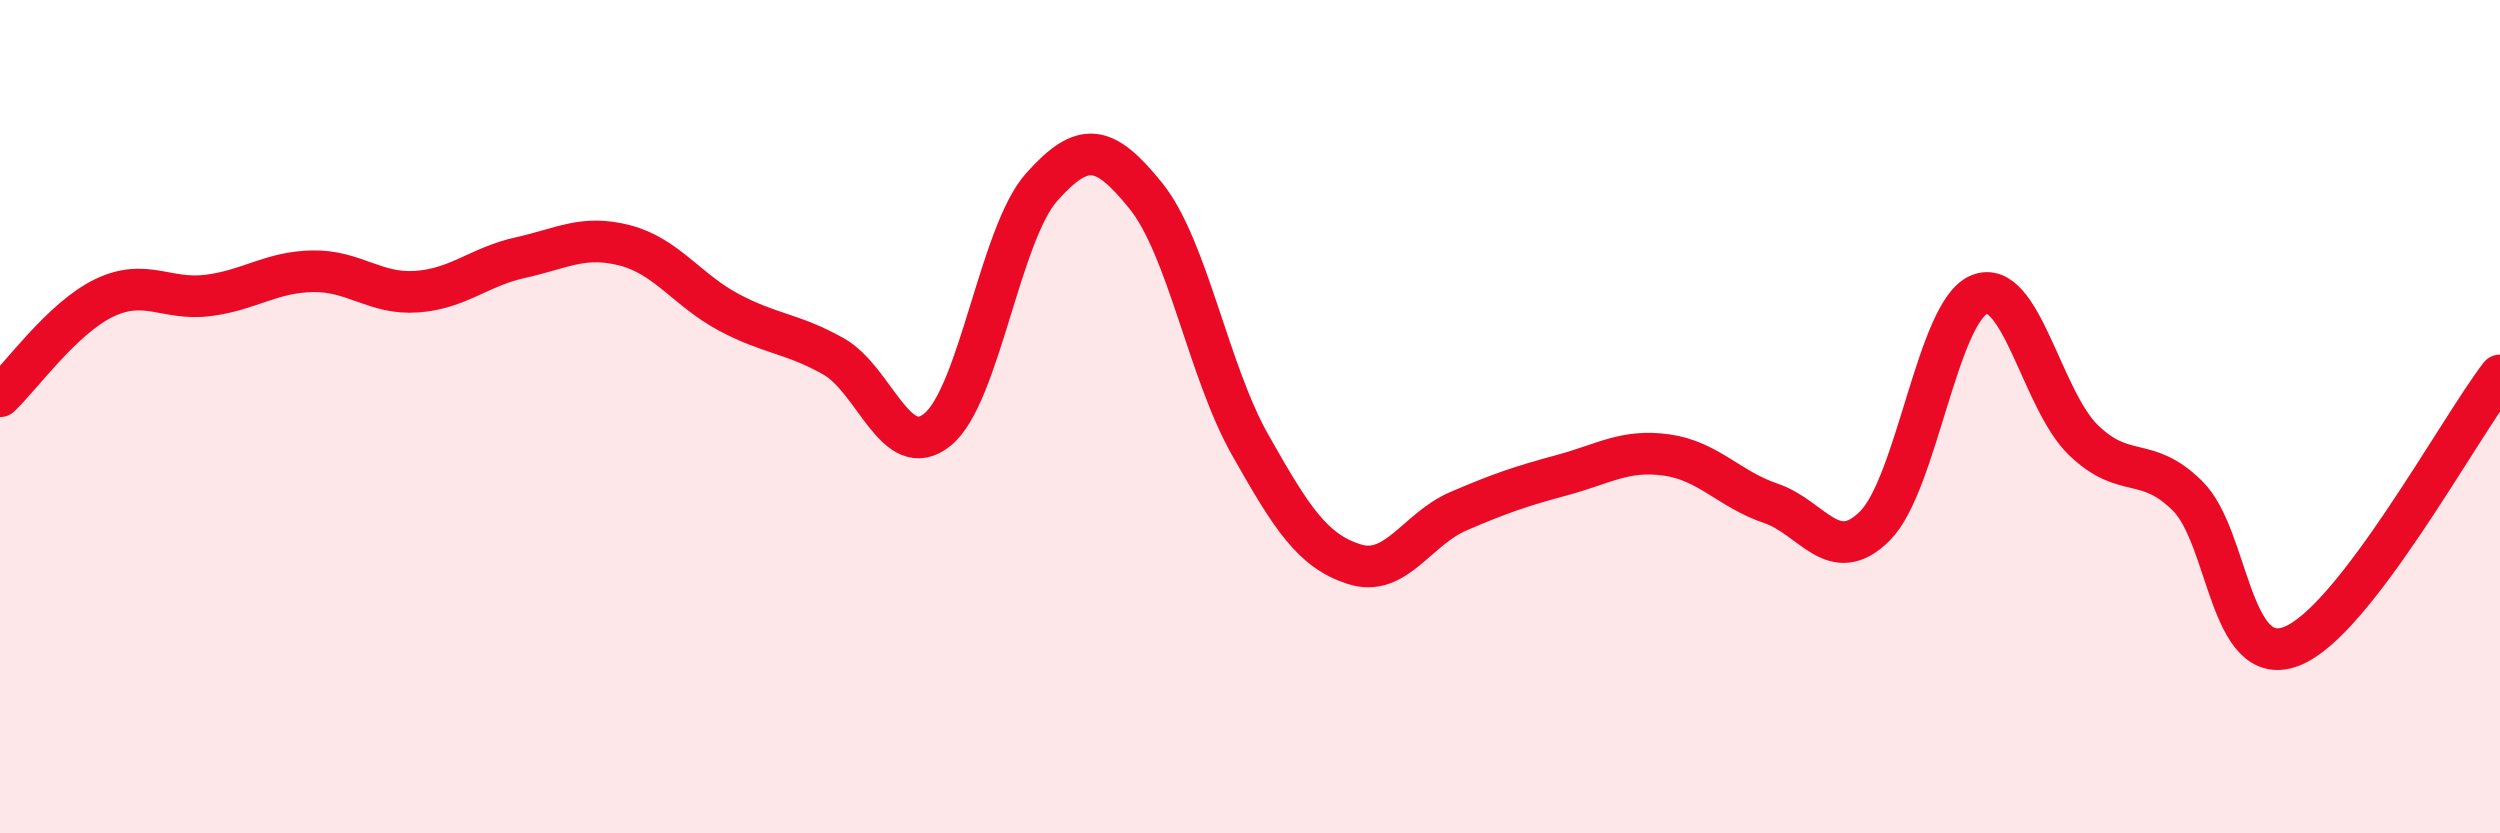
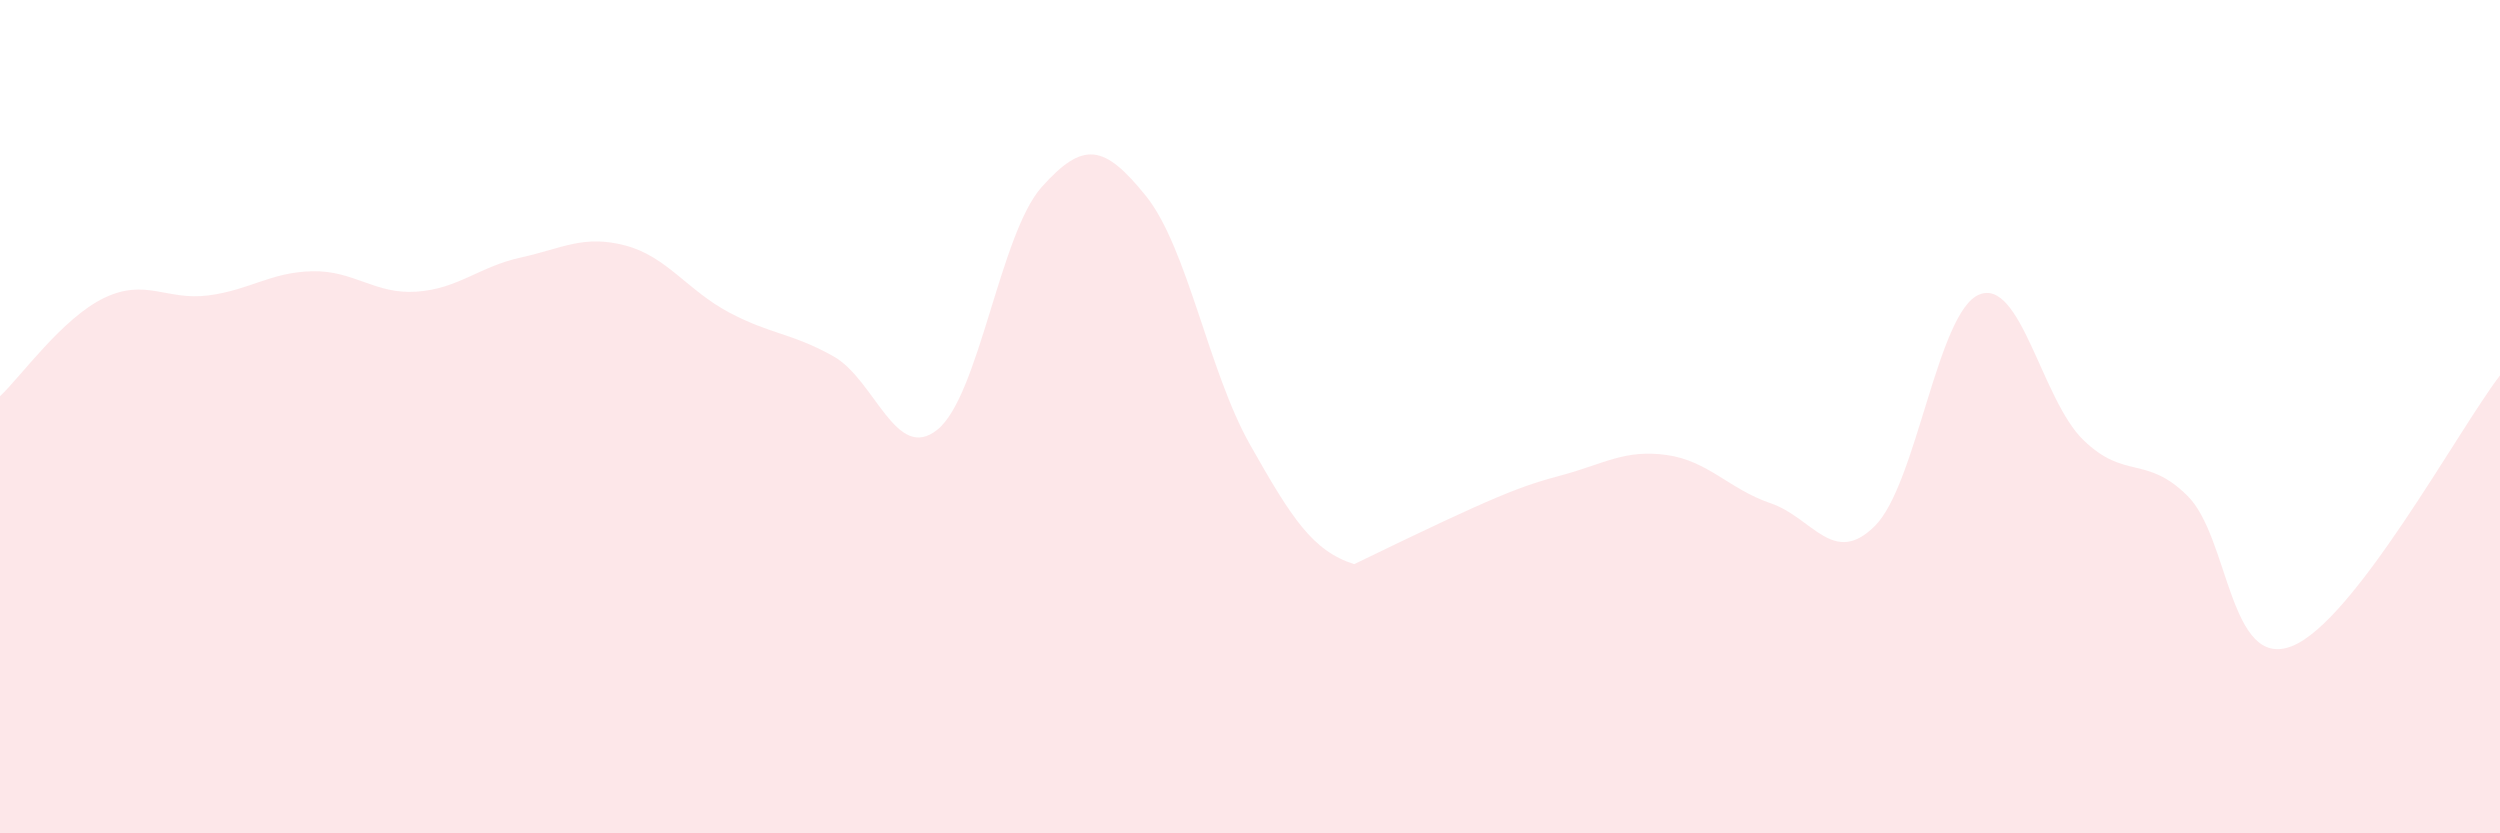
<svg xmlns="http://www.w3.org/2000/svg" width="60" height="20" viewBox="0 0 60 20">
-   <path d="M 0,9.51 C 0.5,9.04 1.5,7.63 2.5,7.15 C 3.5,6.67 4,7.22 5,7.09 C 6,6.96 6.5,6.53 7.5,6.51 C 8.5,6.49 9,7.07 10,7 C 11,6.93 11.5,6.4 12.5,6.18 C 13.5,5.96 14,5.63 15,5.89 C 16,6.15 16.5,6.97 17.5,7.5 C 18.5,8.03 19,7.99 20,8.55 C 21,9.11 21.5,11.12 22.5,10.31 C 23.5,9.5 24,5.61 25,4.49 C 26,3.37 26.5,3.46 27.5,4.7 C 28.5,5.94 29,8.9 30,10.67 C 31,12.44 31.5,13.22 32.5,13.54 C 33.5,13.86 34,12.7 35,12.27 C 36,11.84 36.5,11.67 37.5,11.4 C 38.5,11.13 39,10.78 40,10.92 C 41,11.06 41.5,11.74 42.5,12.08 C 43.5,12.42 44,13.62 45,12.62 C 46,11.62 46.5,7.48 47.5,7.07 C 48.5,6.66 49,9.59 50,10.56 C 51,11.53 51.5,10.91 52.5,11.9 C 53.5,12.89 53.5,16.09 55,15.51 C 56.5,14.93 59,10.31 60,9.01L60 20L0 20Z" fill="#EB0A25" opacity="0.1" stroke-linecap="round" stroke-linejoin="round" />
-   <path d="M 0,9.51 C 0.5,9.04 1.5,7.63 2.5,7.15 C 3.5,6.67 4,7.22 5,7.09 C 6,6.96 6.5,6.53 7.5,6.51 C 8.5,6.49 9,7.07 10,7 C 11,6.93 11.5,6.4 12.5,6.18 C 13.5,5.96 14,5.63 15,5.89 C 16,6.15 16.5,6.97 17.5,7.5 C 18.5,8.03 19,7.99 20,8.55 C 21,9.11 21.5,11.12 22.5,10.31 C 23.5,9.5 24,5.61 25,4.49 C 26,3.37 26.5,3.46 27.5,4.7 C 28.5,5.94 29,8.9 30,10.67 C 31,12.44 31.5,13.22 32.5,13.54 C 33.5,13.86 34,12.7 35,12.27 C 36,11.84 36.5,11.67 37.5,11.4 C 38.5,11.13 39,10.78 40,10.92 C 41,11.06 41.5,11.74 42.5,12.08 C 43.5,12.42 44,13.62 45,12.62 C 46,11.62 46.5,7.48 47.5,7.07 C 48.5,6.66 49,9.59 50,10.56 C 51,11.53 51.5,10.91 52.5,11.9 C 53.5,12.89 53.5,16.09 55,15.51 C 56.5,14.93 59,10.31 60,9.01" stroke="#EB0A25" stroke-width="1" fill="none" stroke-linecap="round" stroke-linejoin="round" />
+   <path d="M 0,9.51 C 0.5,9.04 1.5,7.63 2.5,7.15 C 3.5,6.67 4,7.22 5,7.09 C 6,6.96 6.5,6.53 7.5,6.51 C 8.5,6.49 9,7.07 10,7 C 11,6.93 11.5,6.4 12.5,6.18 C 13.5,5.96 14,5.63 15,5.89 C 16,6.15 16.5,6.97 17.5,7.5 C 18.5,8.03 19,7.99 20,8.55 C 21,9.11 21.5,11.12 22.5,10.31 C 23.5,9.5 24,5.61 25,4.49 C 26,3.37 26.5,3.46 27.5,4.7 C 28.5,5.94 29,8.9 30,10.67 C 31,12.44 31.5,13.22 32.5,13.54 C 36,11.84 36.5,11.67 37.5,11.4 C 38.5,11.13 39,10.78 40,10.92 C 41,11.06 41.5,11.74 42.5,12.08 C 43.5,12.42 44,13.62 45,12.62 C 46,11.62 46.5,7.48 47.5,7.07 C 48.5,6.66 49,9.59 50,10.56 C 51,11.53 51.5,10.91 52.5,11.9 C 53.5,12.89 53.5,16.09 55,15.51 C 56.5,14.93 59,10.31 60,9.01L60 20L0 20Z" fill="#EB0A25" opacity="0.1" stroke-linecap="round" stroke-linejoin="round" />
</svg>